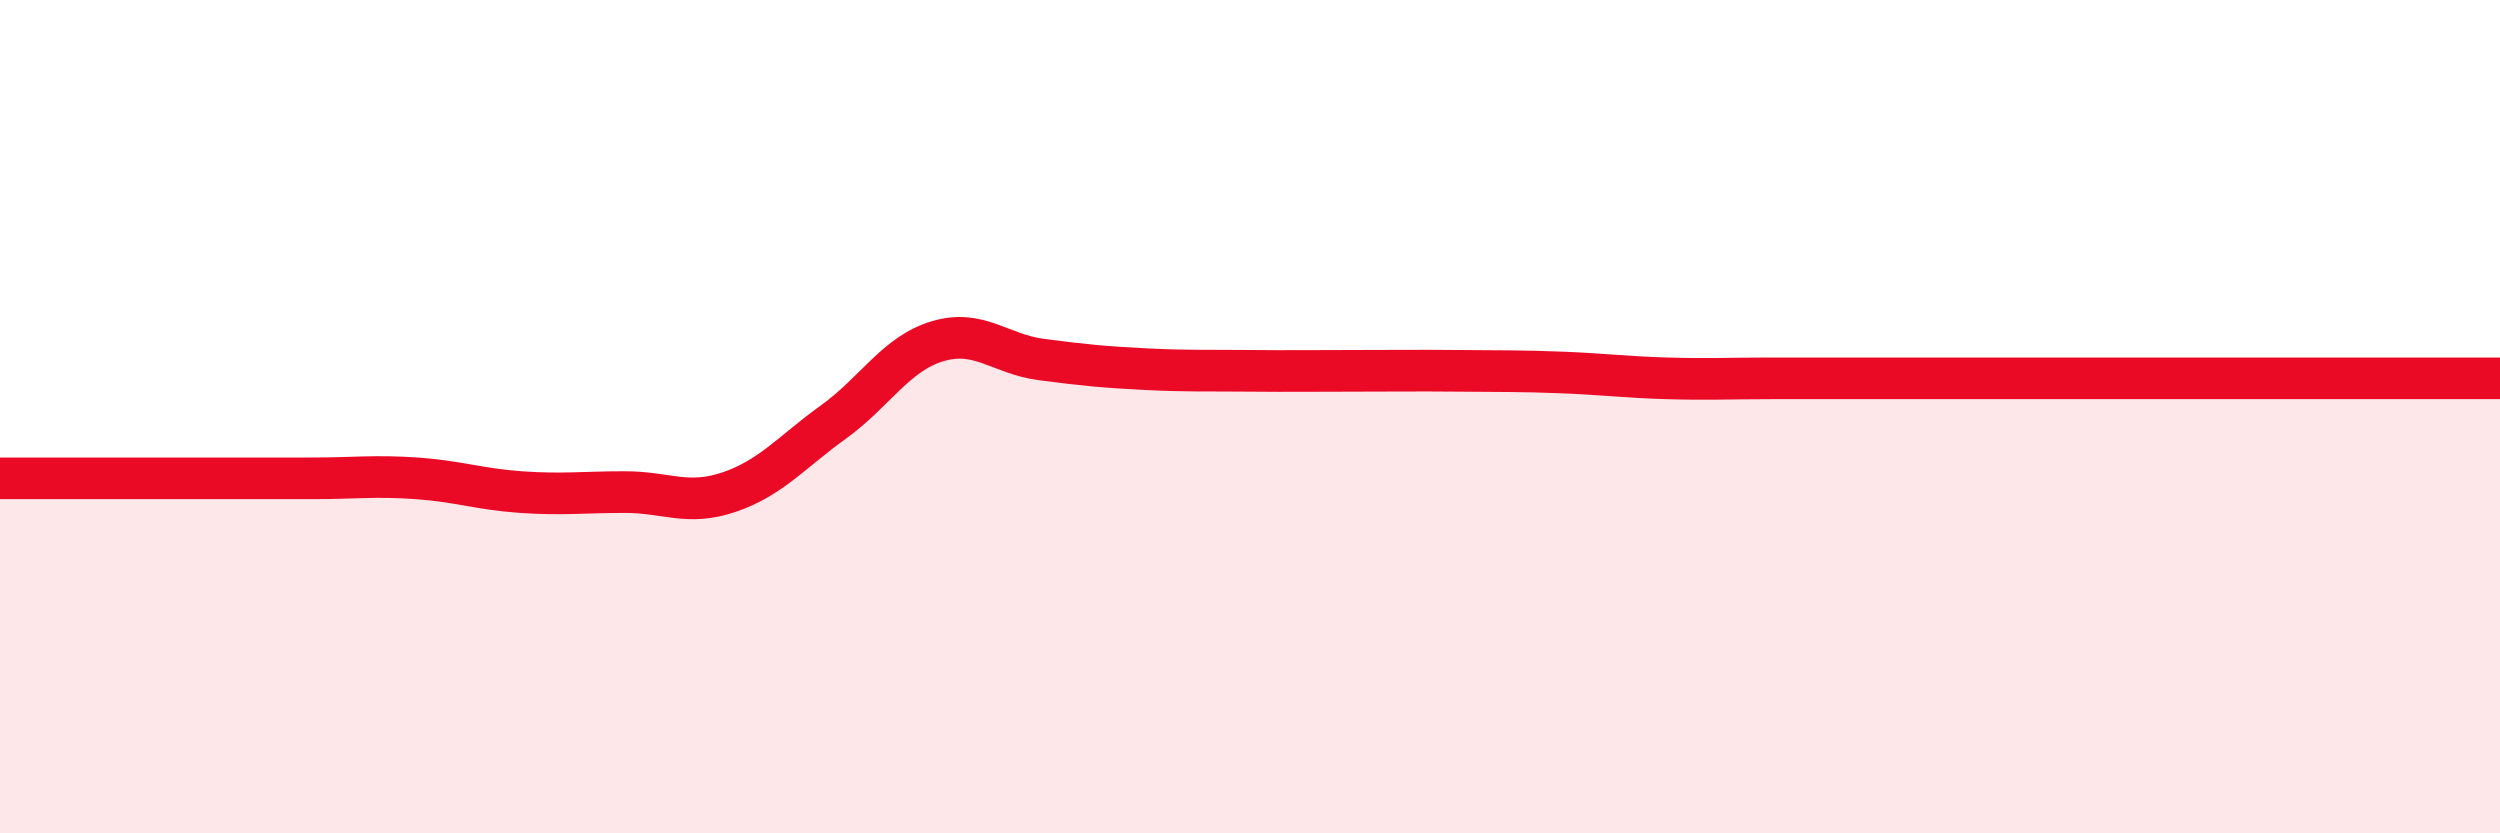
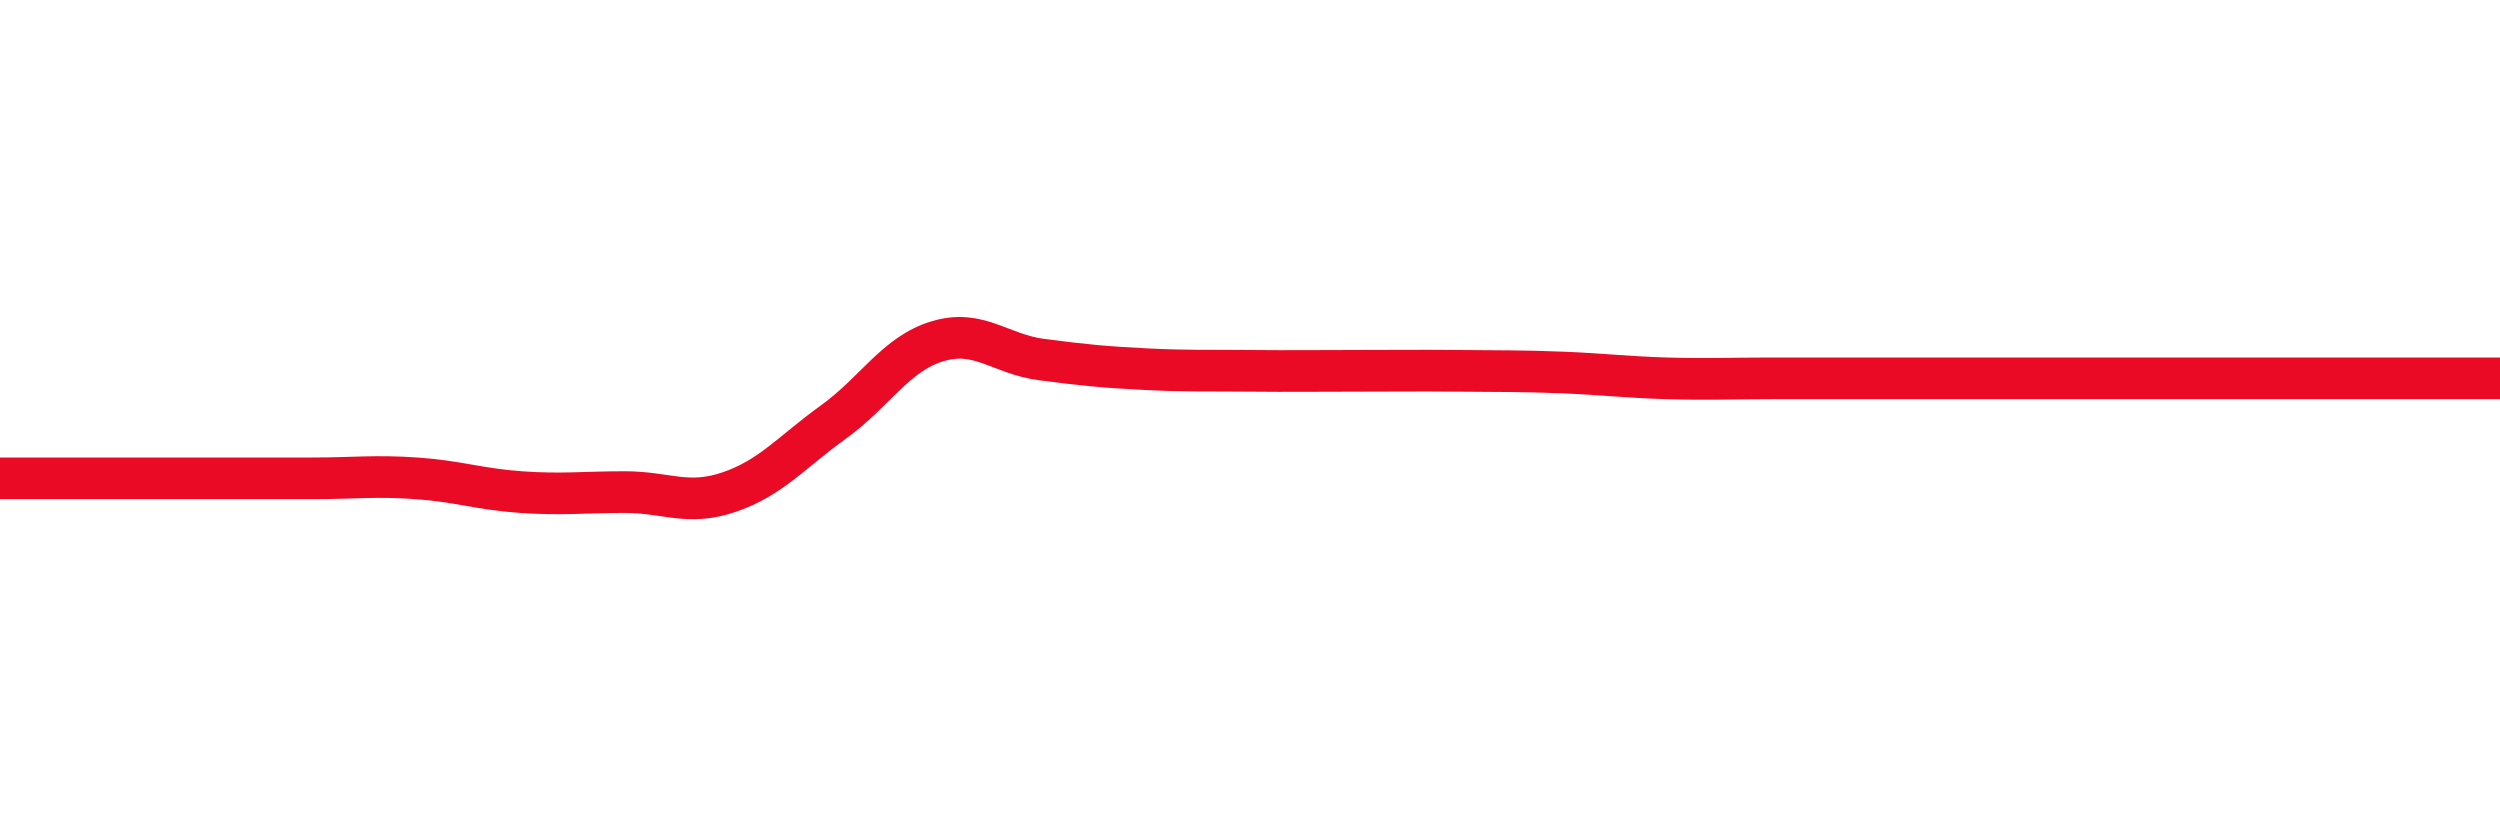
<svg xmlns="http://www.w3.org/2000/svg" width="60" height="20" viewBox="0 0 60 20">
-   <path d="M 0,11.48 C 0.5,11.48 1.5,11.48 2.5,11.48 C 3.5,11.48 4,11.48 5,11.48 C 6,11.48 6.5,11.48 7.5,11.48 C 8.5,11.48 9,11.41 10,11.48 C 11,11.55 11.5,11.74 12.5,11.81 C 13.5,11.88 14,11.81 15,11.81 C 16,11.81 16.5,12.15 17.5,11.81 C 18.5,11.47 19,10.85 20,10.13 C 21,9.41 21.5,8.49 22.5,8.19 C 23.5,7.89 24,8.5 25,8.63 C 26,8.76 26.5,8.81 27.5,8.86 C 28.5,8.91 29,8.89 30,8.9 C 31,8.91 31.5,8.9 32.5,8.9 C 33.5,8.9 34,8.89 35,8.9 C 36,8.91 36.5,8.9 37.5,8.94 C 38.5,8.98 39,9.05 40,9.08 C 41,9.11 41.5,9.08 42.5,9.08 C 43.5,9.08 44,9.08 45,9.08 C 46,9.08 46.5,9.08 47.5,9.08 C 48.5,9.08 49,9.08 50,9.08 C 51,9.08 51.5,9.08 52.5,9.08 C 53.5,9.08 53.5,9.08 55,9.08 C 56.5,9.08 59,9.08 60,9.08L60 20L0 20Z" fill="#EB0A25" opacity="0.1" stroke-linecap="round" stroke-linejoin="round" />
  <path d="M 0,11.48 C 0.5,11.48 1.5,11.48 2.5,11.48 C 3.5,11.48 4,11.48 5,11.48 C 6,11.48 6.5,11.48 7.5,11.48 C 8.5,11.48 9,11.41 10,11.48 C 11,11.55 11.5,11.74 12.5,11.81 C 13.5,11.88 14,11.81 15,11.81 C 16,11.81 16.5,12.15 17.5,11.81 C 18.5,11.47 19,10.85 20,10.13 C 21,9.41 21.5,8.49 22.5,8.19 C 23.5,7.89 24,8.5 25,8.63 C 26,8.76 26.5,8.81 27.5,8.86 C 28.5,8.91 29,8.89 30,8.9 C 31,8.91 31.5,8.9 32.5,8.9 C 33.5,8.9 34,8.89 35,8.9 C 36,8.91 36.5,8.9 37.5,8.94 C 38.5,8.98 39,9.05 40,9.08 C 41,9.11 41.5,9.08 42.5,9.08 C 43.5,9.08 44,9.08 45,9.08 C 46,9.08 46.5,9.08 47.5,9.08 C 48.5,9.08 49,9.08 50,9.08 C 51,9.08 51.5,9.08 52.5,9.08 C 53.5,9.08 53.5,9.08 55,9.08 C 56.5,9.08 59,9.08 60,9.08" stroke="#EB0A25" stroke-width="1" fill="none" stroke-linecap="round" stroke-linejoin="round" />
</svg>